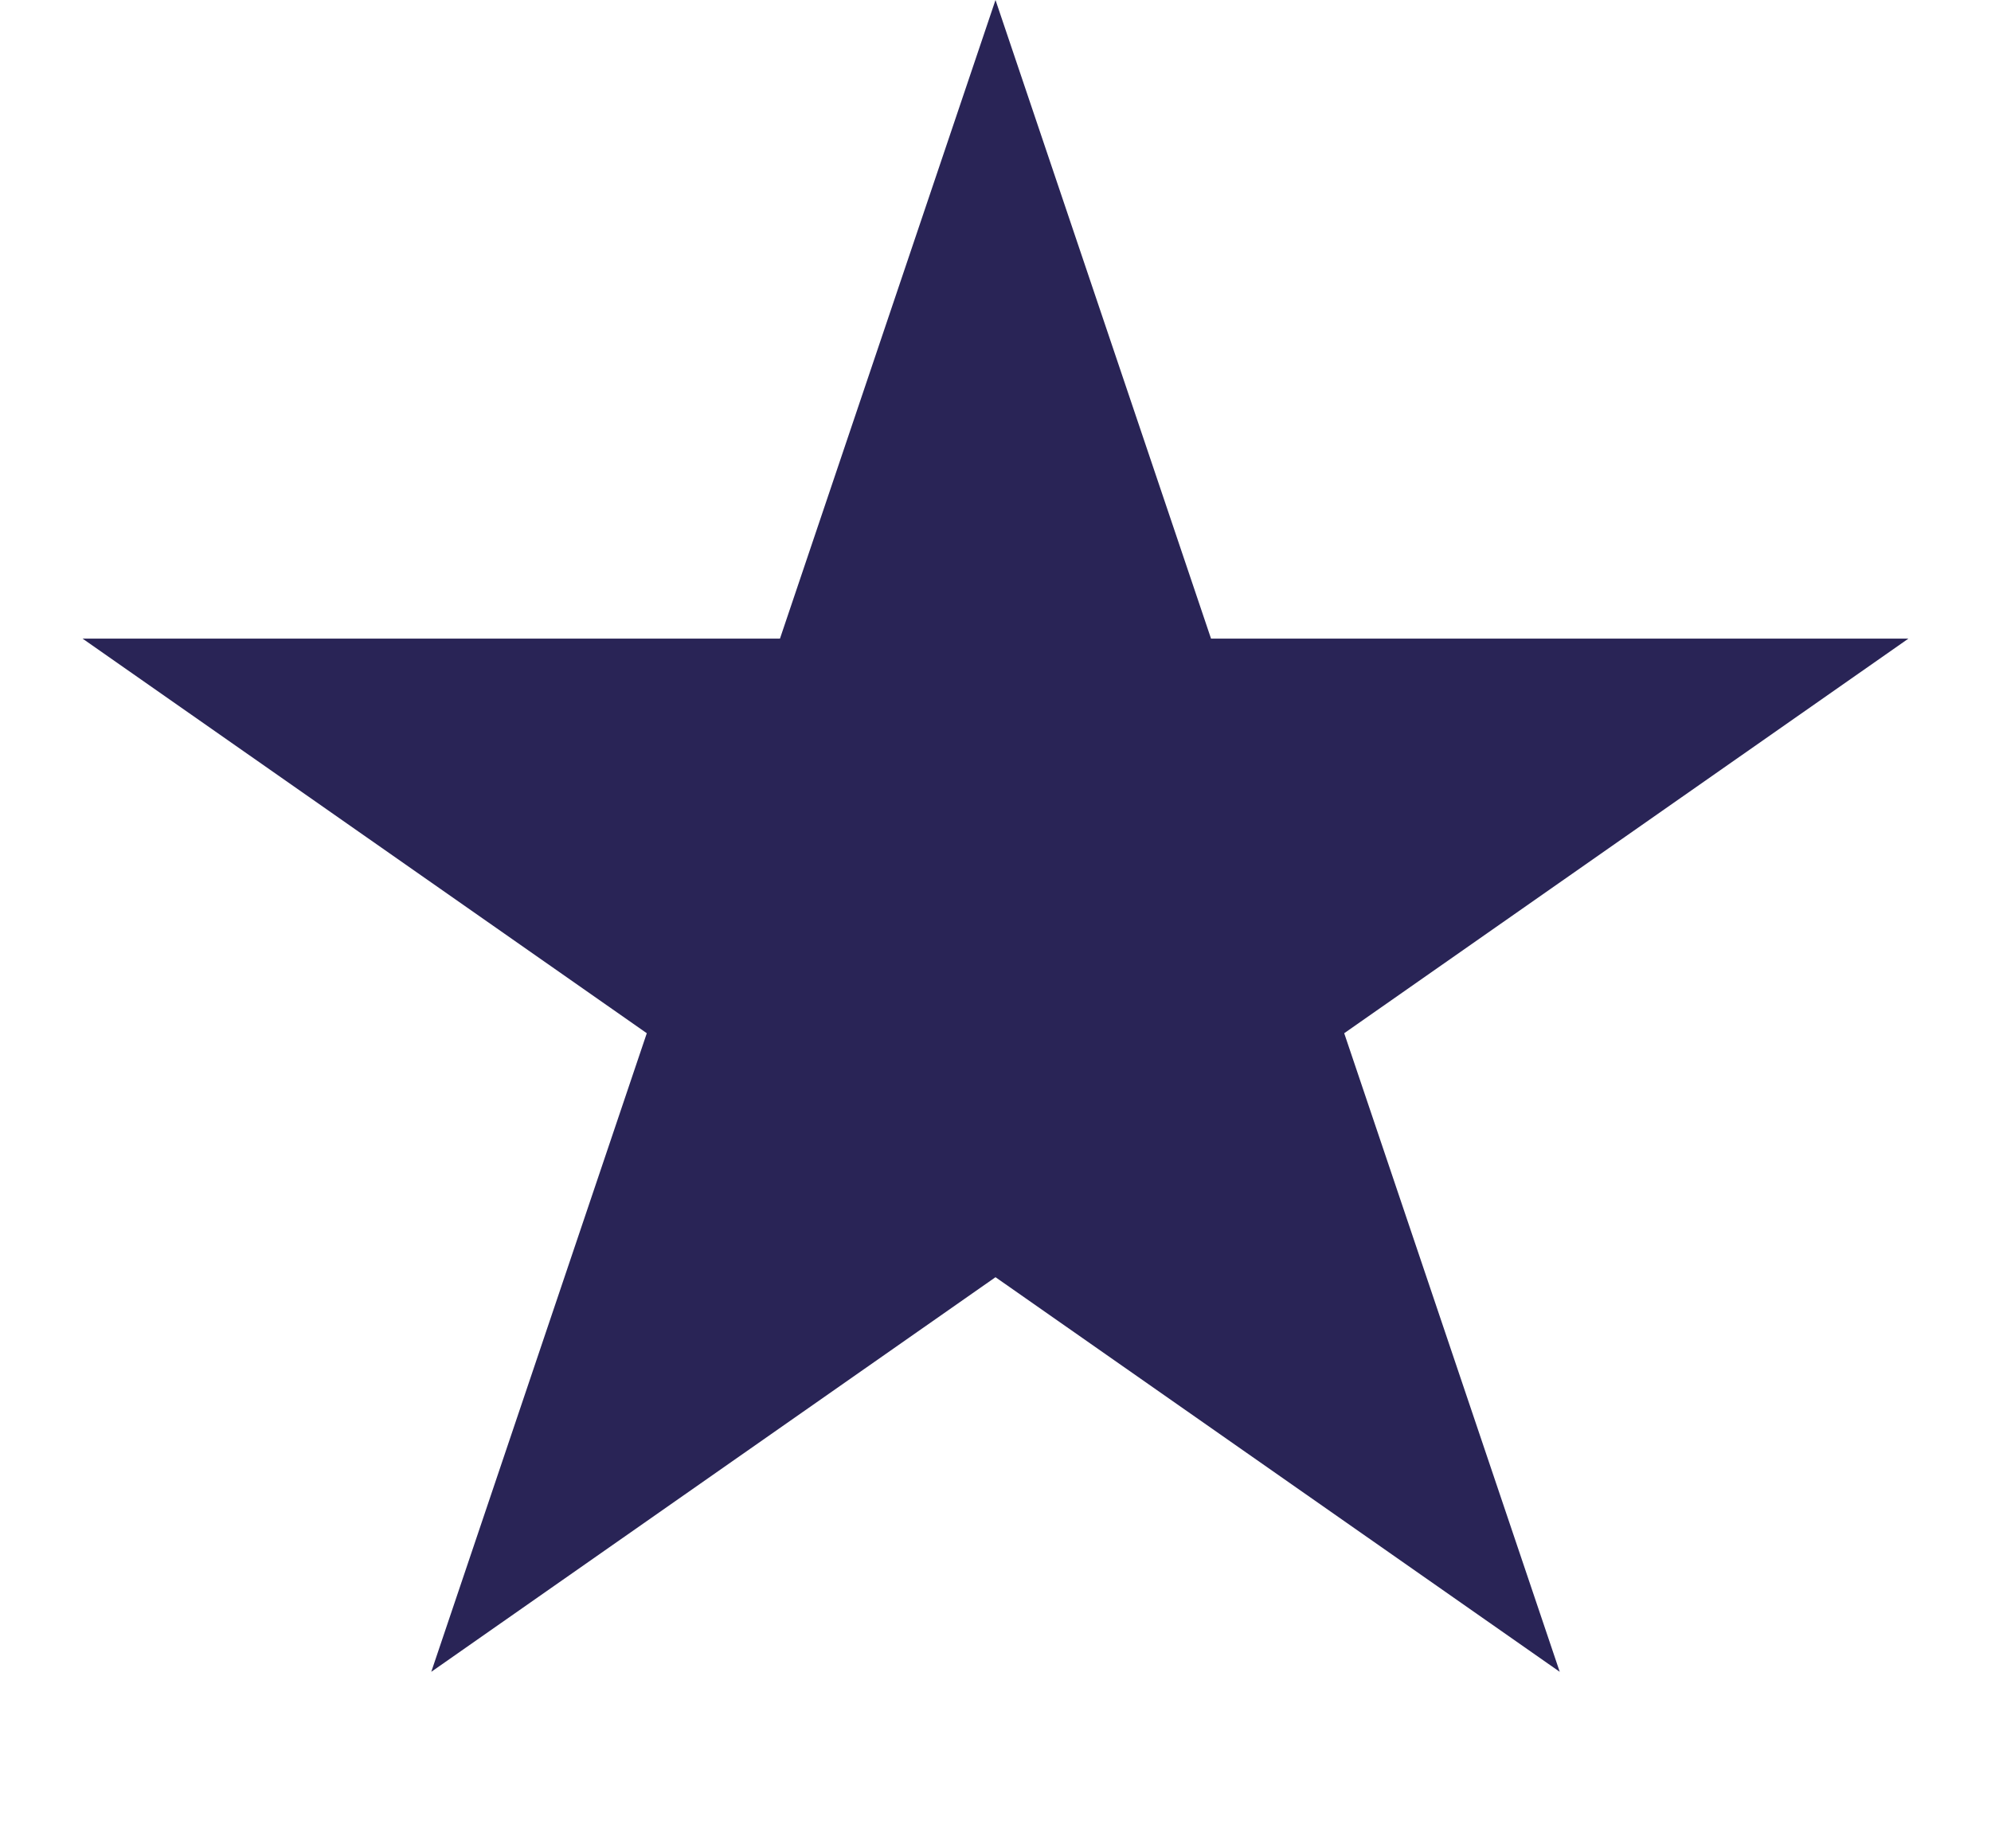
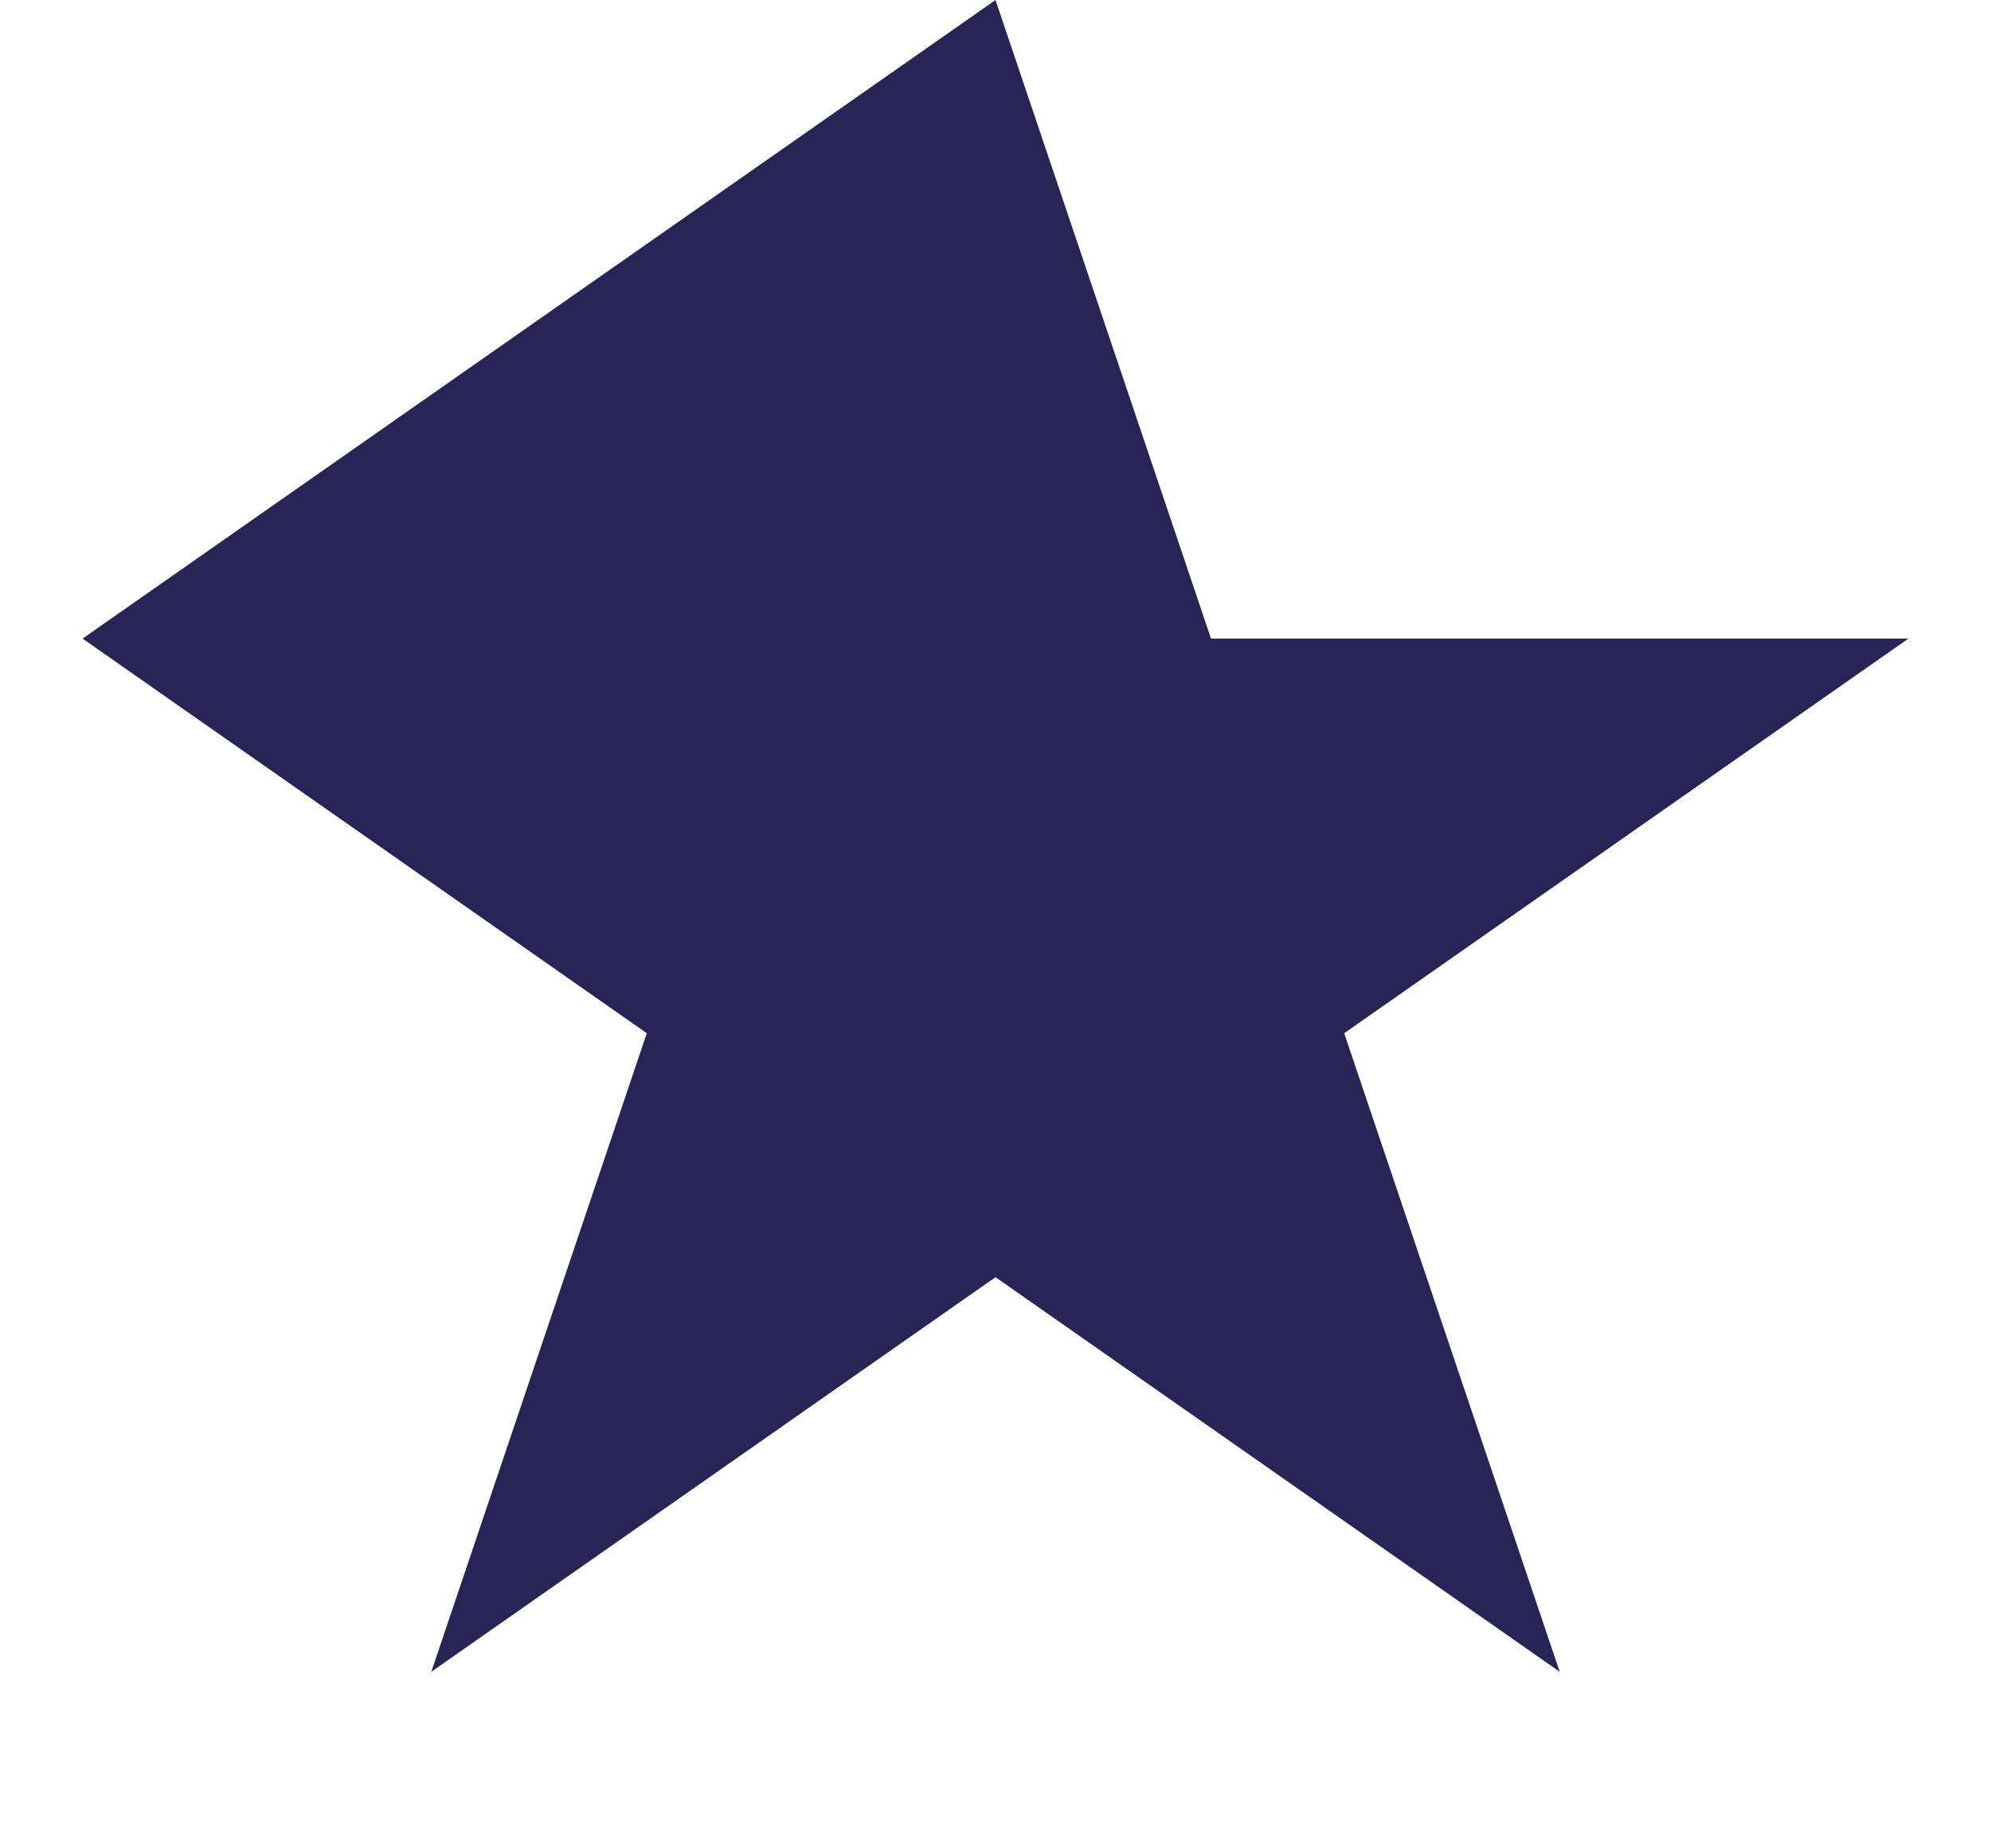
<svg xmlns="http://www.w3.org/2000/svg" width="28" height="26" viewBox="0 0 28 26" fill="none">
-   <path d="M14 0L17.031 8.983H26.839L18.904 14.534L21.935 23.517L14 17.966L6.065 23.517L9.096 14.534L1.161 8.983H10.969L14 0Z" fill="#292456" />
+   <path d="M14 0L17.031 8.983H26.839L18.904 14.534L21.935 23.517L14 17.966L6.065 23.517L9.096 14.534L1.161 8.983L14 0Z" fill="#292456" />
</svg>